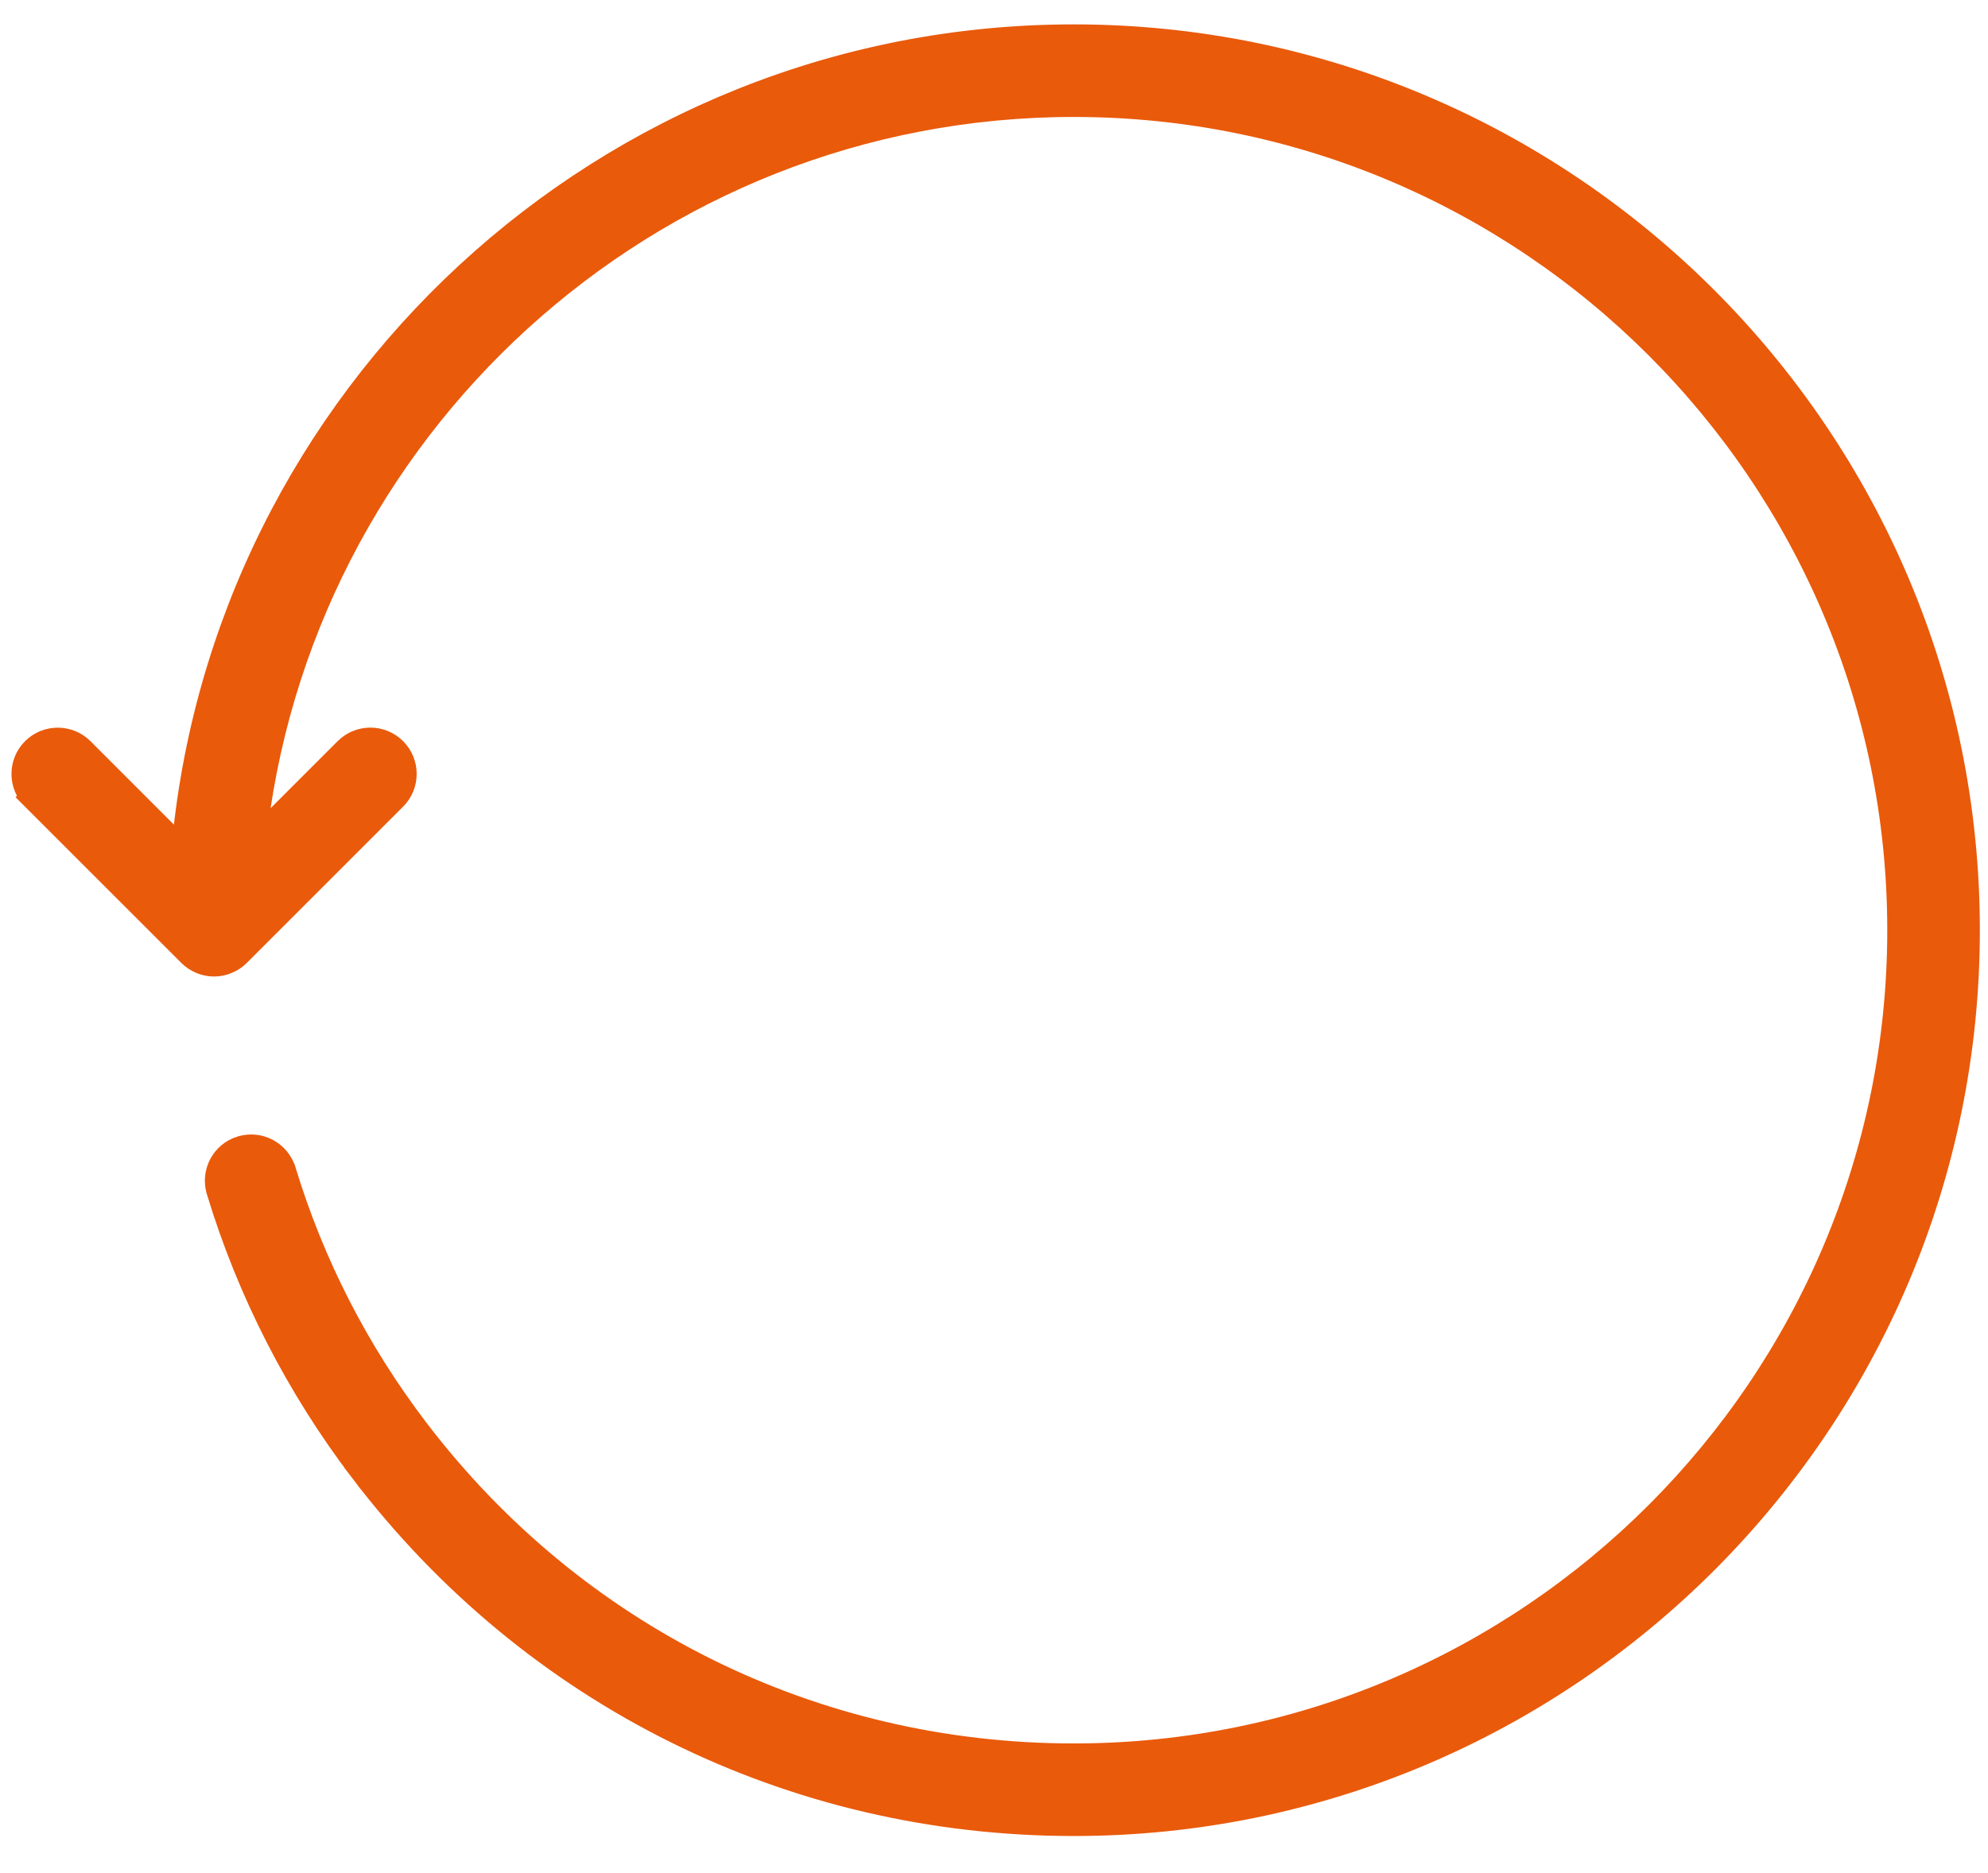
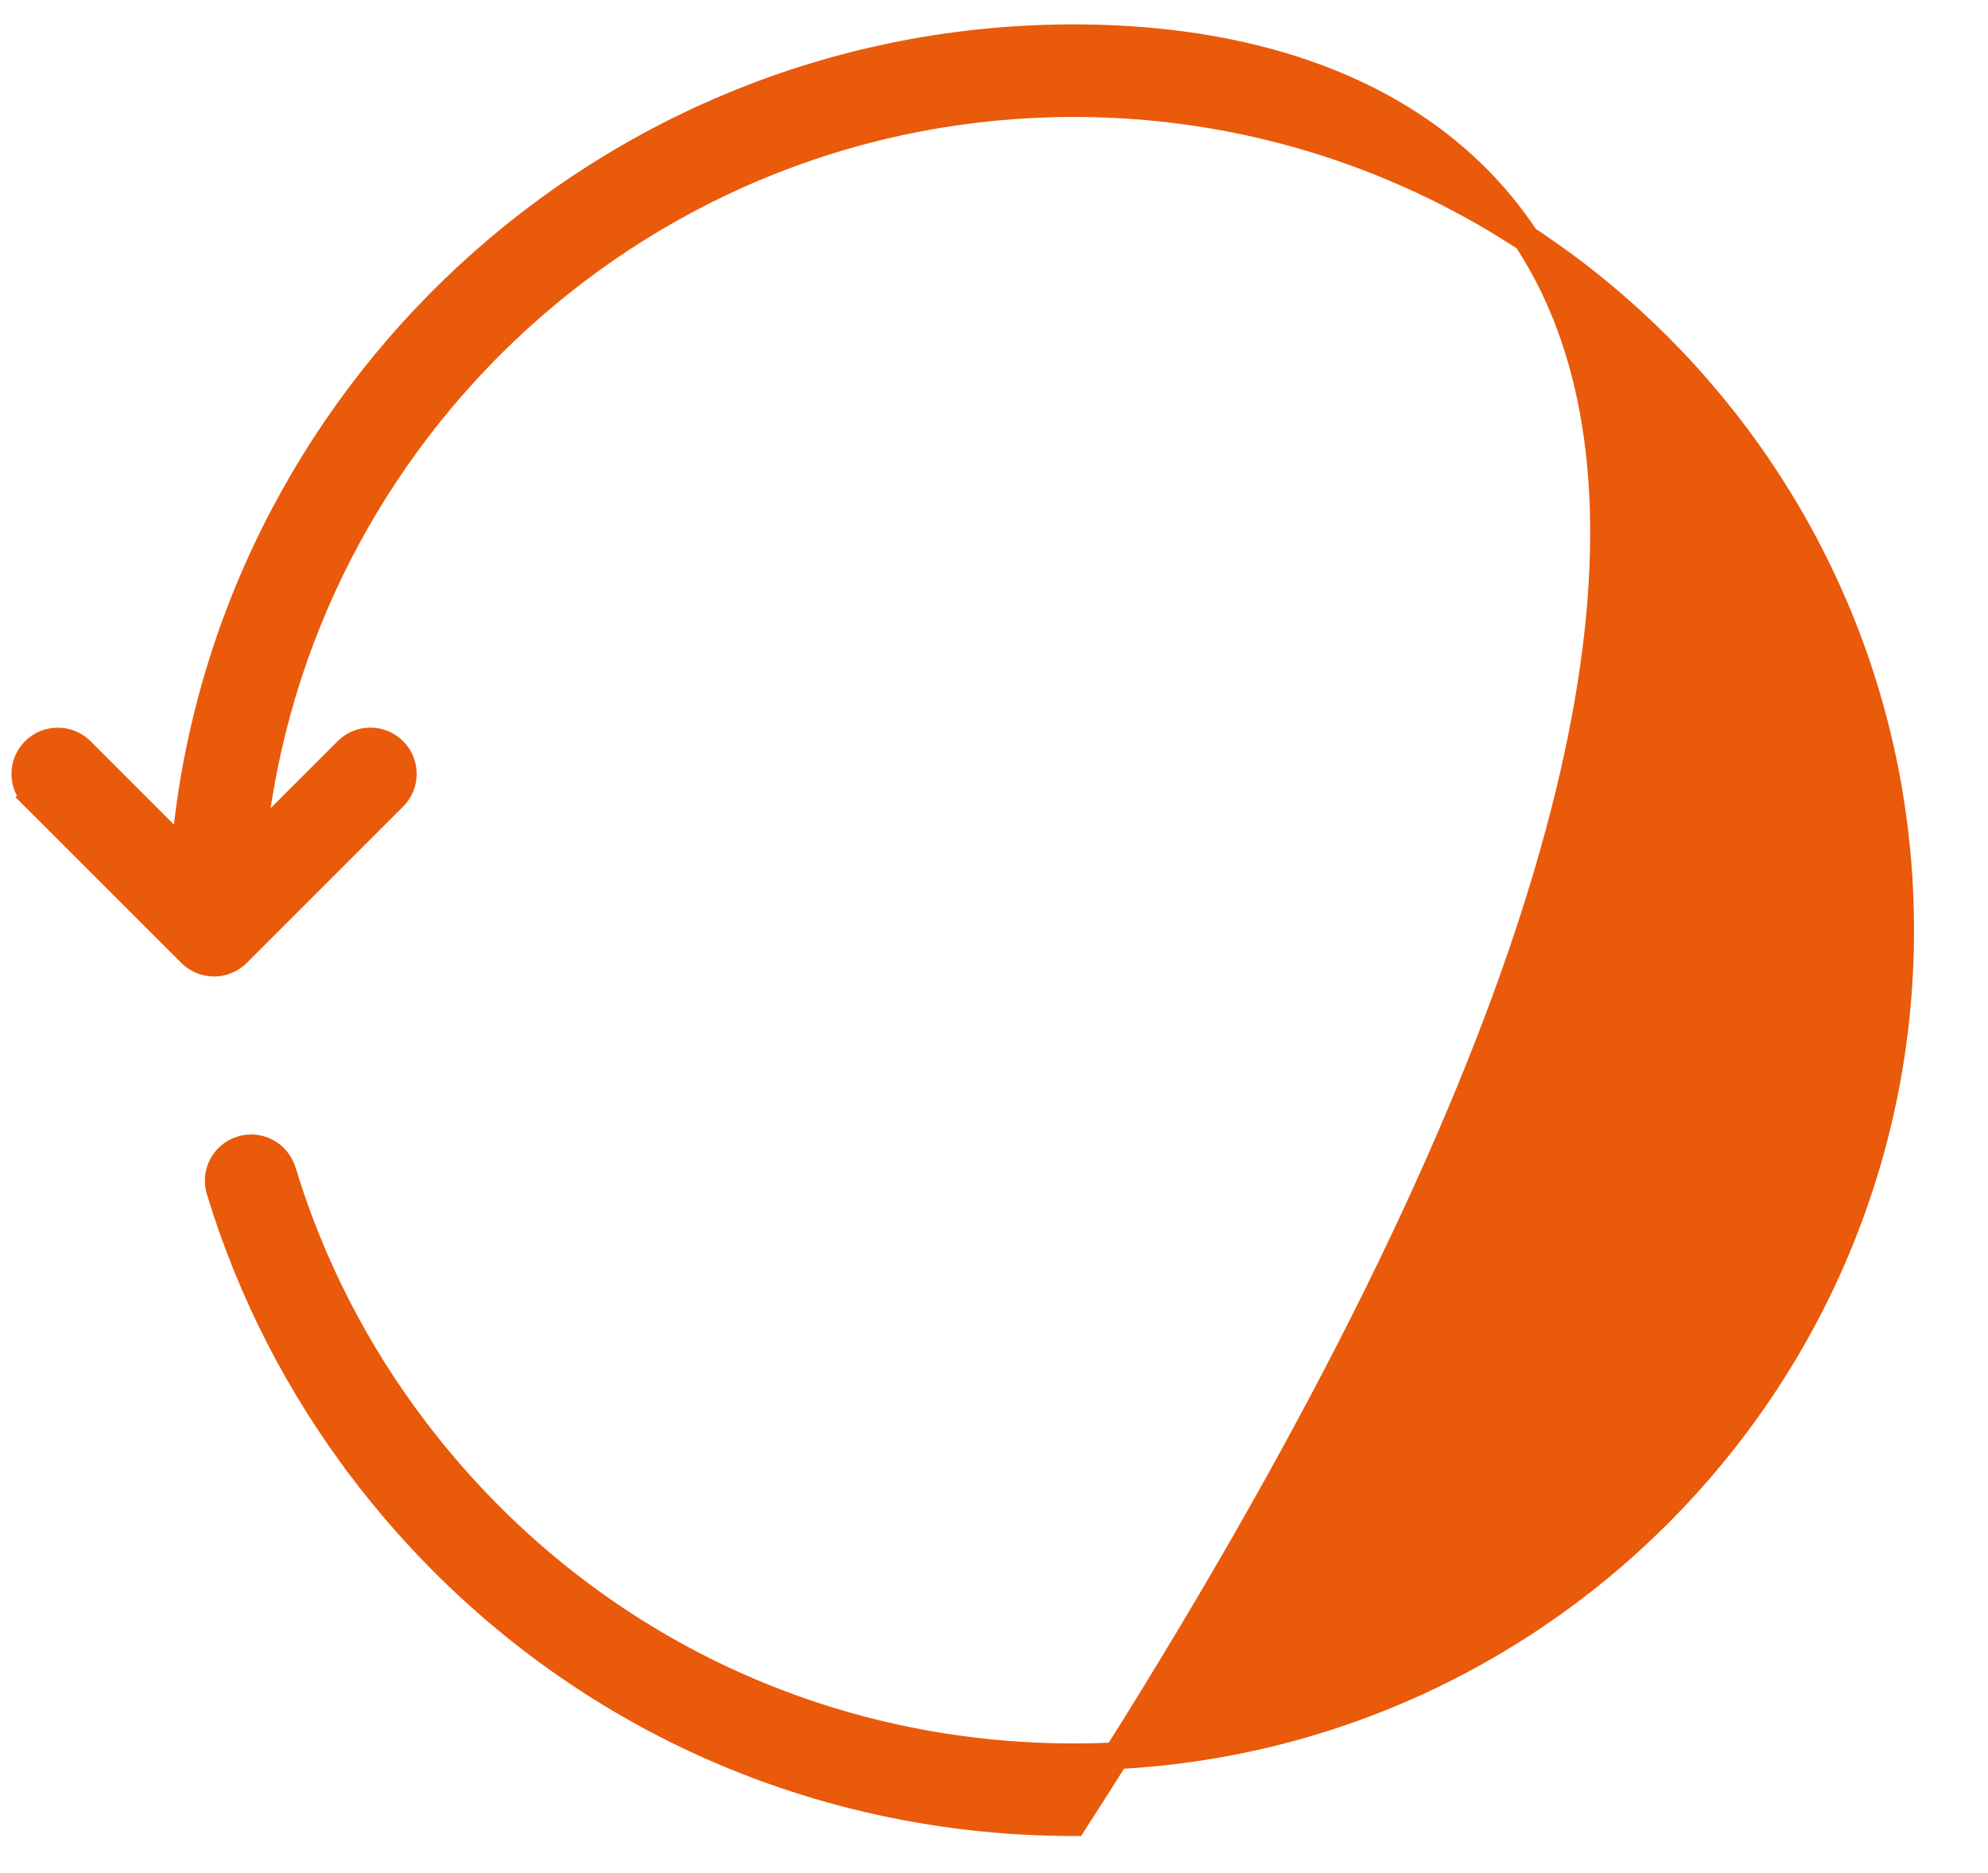
<svg xmlns="http://www.w3.org/2000/svg" width="52" height="49" viewBox="0 0 52 49" fill="none">
-   <path d="M0.902 20.858L1.149 20.611L0.902 20.858L4.991 24.947C5.071 25.027 5.167 25.09 5.27 25.133C5.374 25.176 5.486 25.199 5.599 25.199C5.711 25.199 5.823 25.177 5.928 25.132C6.035 25.088 6.13 25.025 6.208 24.946L10.297 20.857C10.633 20.521 10.633 19.976 10.297 19.639C9.961 19.303 9.416 19.303 9.08 19.639L6.602 22.117C7.718 11.234 16.915 2.71 28.087 2.71C40.012 2.71 49.715 12.413 49.715 24.338C49.715 36.262 40.012 45.965 28.087 45.965C21.273 45.965 14.996 42.851 10.864 37.42C9.306 35.372 8.139 33.092 7.394 30.643L7.393 30.642C7.254 30.189 6.776 29.932 6.32 30.069L6.319 30.069C5.864 30.207 5.608 30.688 5.746 31.143L5.746 31.144C6.55 33.789 7.811 36.252 9.493 38.464L9.772 38.252L9.493 38.464C13.952 44.324 20.731 47.687 28.087 47.687C40.962 47.687 51.437 37.212 51.437 24.338C51.437 11.462 40.962 0.988 28.087 0.988C15.884 0.988 5.838 10.398 4.823 22.344L2.12 19.64C1.784 19.305 1.238 19.305 0.902 19.64C0.566 19.977 0.566 20.522 0.902 20.858Z" fill="#E95A0B" stroke="#E95A0B" stroke-width="0.7" />
+   <path d="M0.902 20.858L1.149 20.611L0.902 20.858L4.991 24.947C5.071 25.027 5.167 25.09 5.27 25.133C5.374 25.176 5.486 25.199 5.599 25.199C5.711 25.199 5.823 25.177 5.928 25.132C6.035 25.088 6.13 25.025 6.208 24.946L10.297 20.857C10.633 20.521 10.633 19.976 10.297 19.639C9.961 19.303 9.416 19.303 9.08 19.639L6.602 22.117C7.718 11.234 16.915 2.71 28.087 2.71C40.012 2.71 49.715 12.413 49.715 24.338C49.715 36.262 40.012 45.965 28.087 45.965C21.273 45.965 14.996 42.851 10.864 37.42C9.306 35.372 8.139 33.092 7.394 30.643L7.393 30.642C7.254 30.189 6.776 29.932 6.32 30.069L6.319 30.069C5.864 30.207 5.608 30.688 5.746 31.143L5.746 31.144C6.55 33.789 7.811 36.252 9.493 38.464L9.772 38.252L9.493 38.464C13.952 44.324 20.731 47.687 28.087 47.687C51.437 11.462 40.962 0.988 28.087 0.988C15.884 0.988 5.838 10.398 4.823 22.344L2.12 19.64C1.784 19.305 1.238 19.305 0.902 19.64C0.566 19.977 0.566 20.522 0.902 20.858Z" fill="#E95A0B" stroke="#E95A0B" stroke-width="0.7" />
</svg>